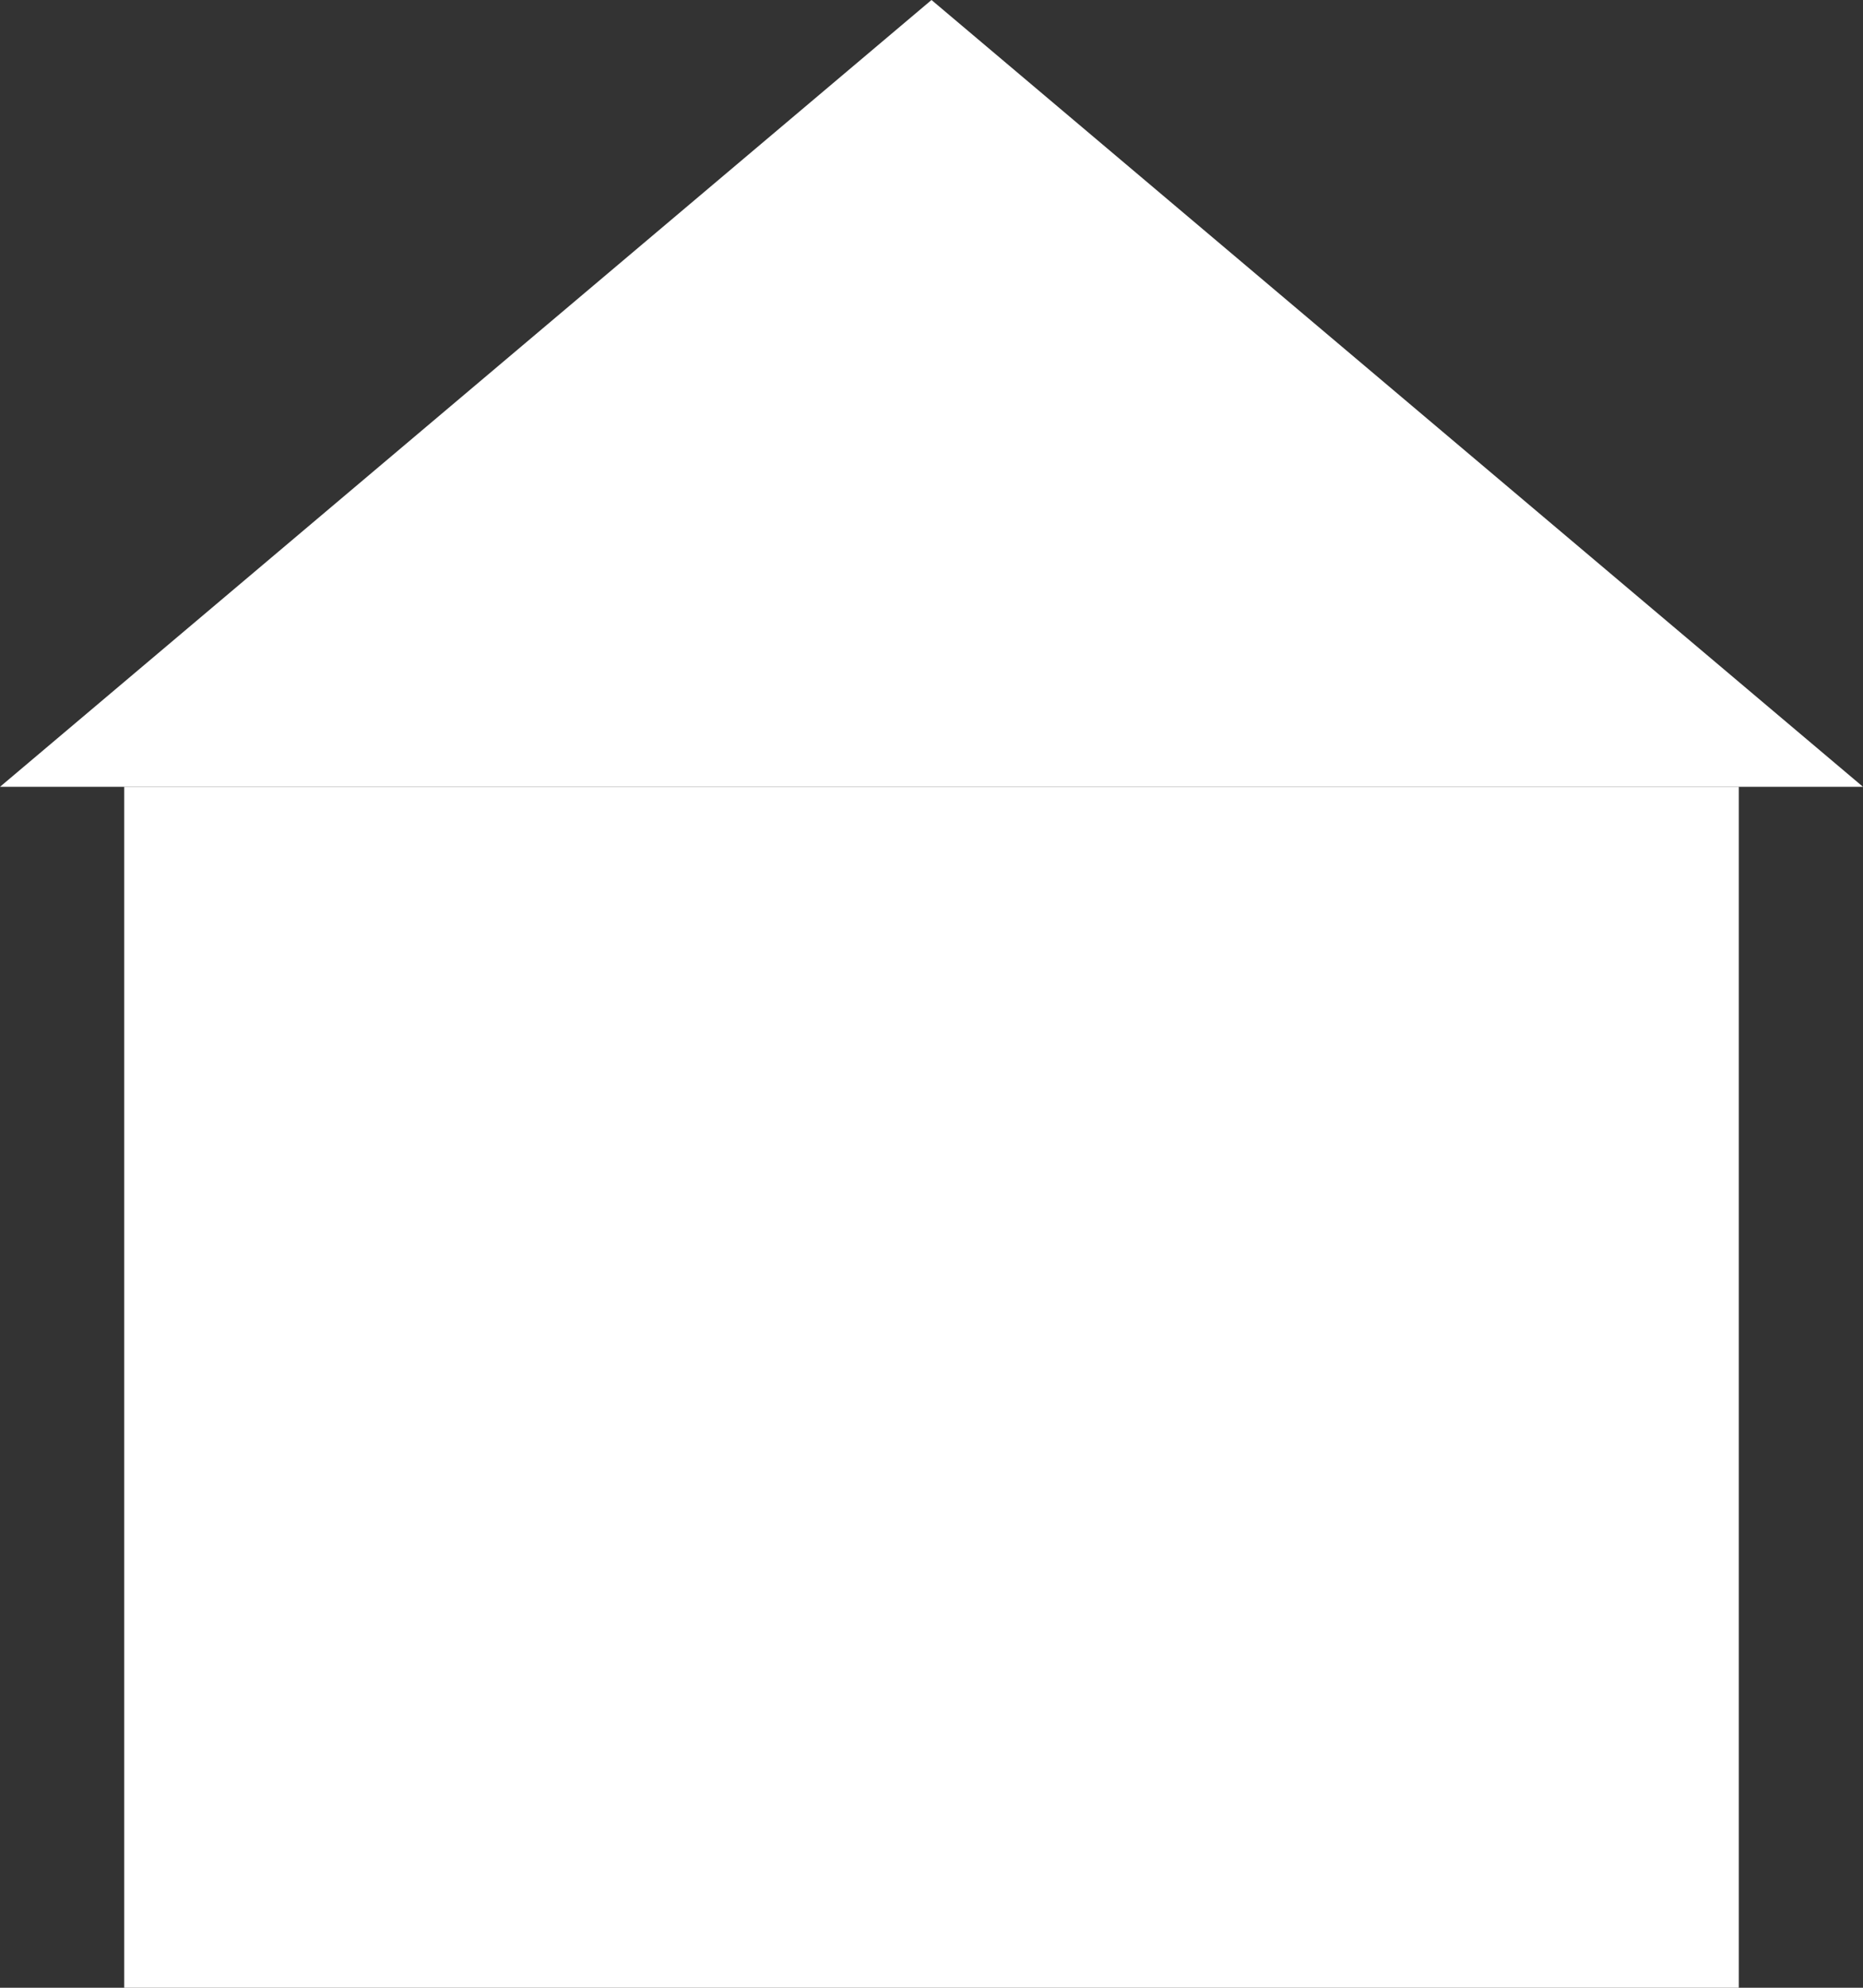
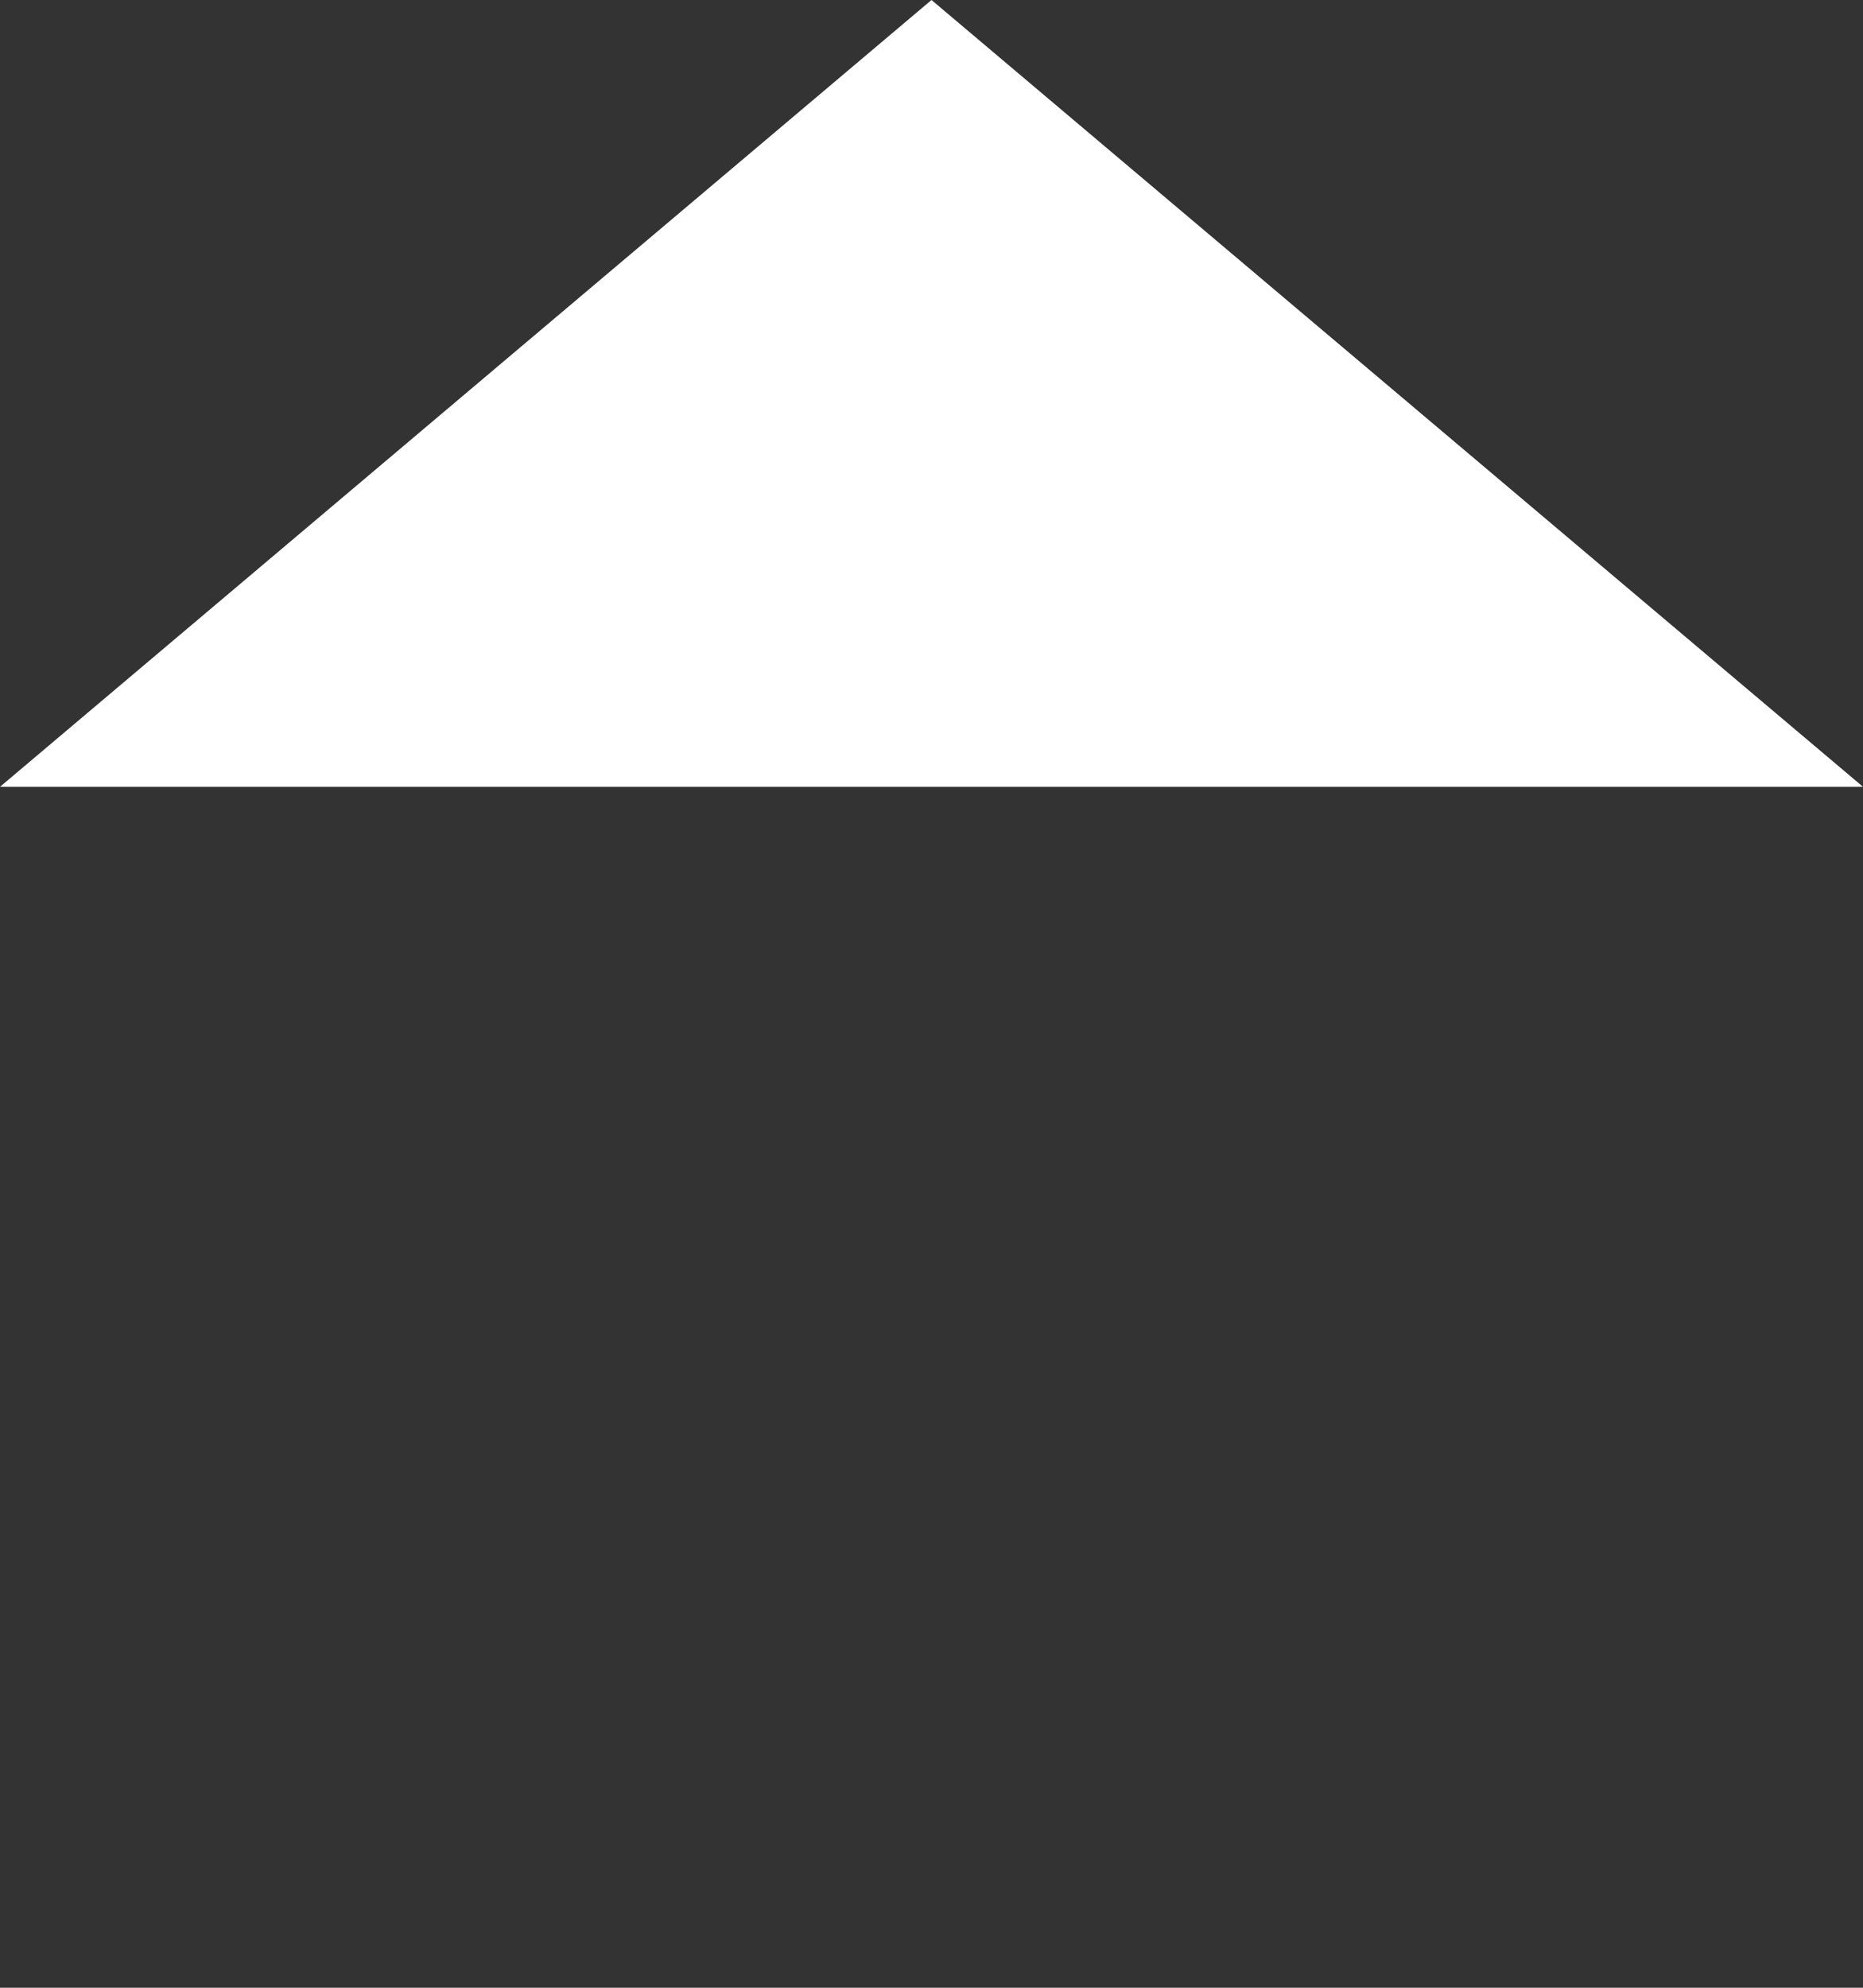
<svg xmlns="http://www.w3.org/2000/svg" width="45" height="48" viewBox="0 0 45 48" fill="none">
  <rect x="0" y="0" width="45" height="48" fill="#333333" stroke="none" />
-   <rect x="3" y="19" width="39" height="29" fill="white" />
  <path fill-rule="evenodd" clip-rule="evenodd" d="M22.5 0L45 19H0L22.5 0Z" fill="white" />
</svg>